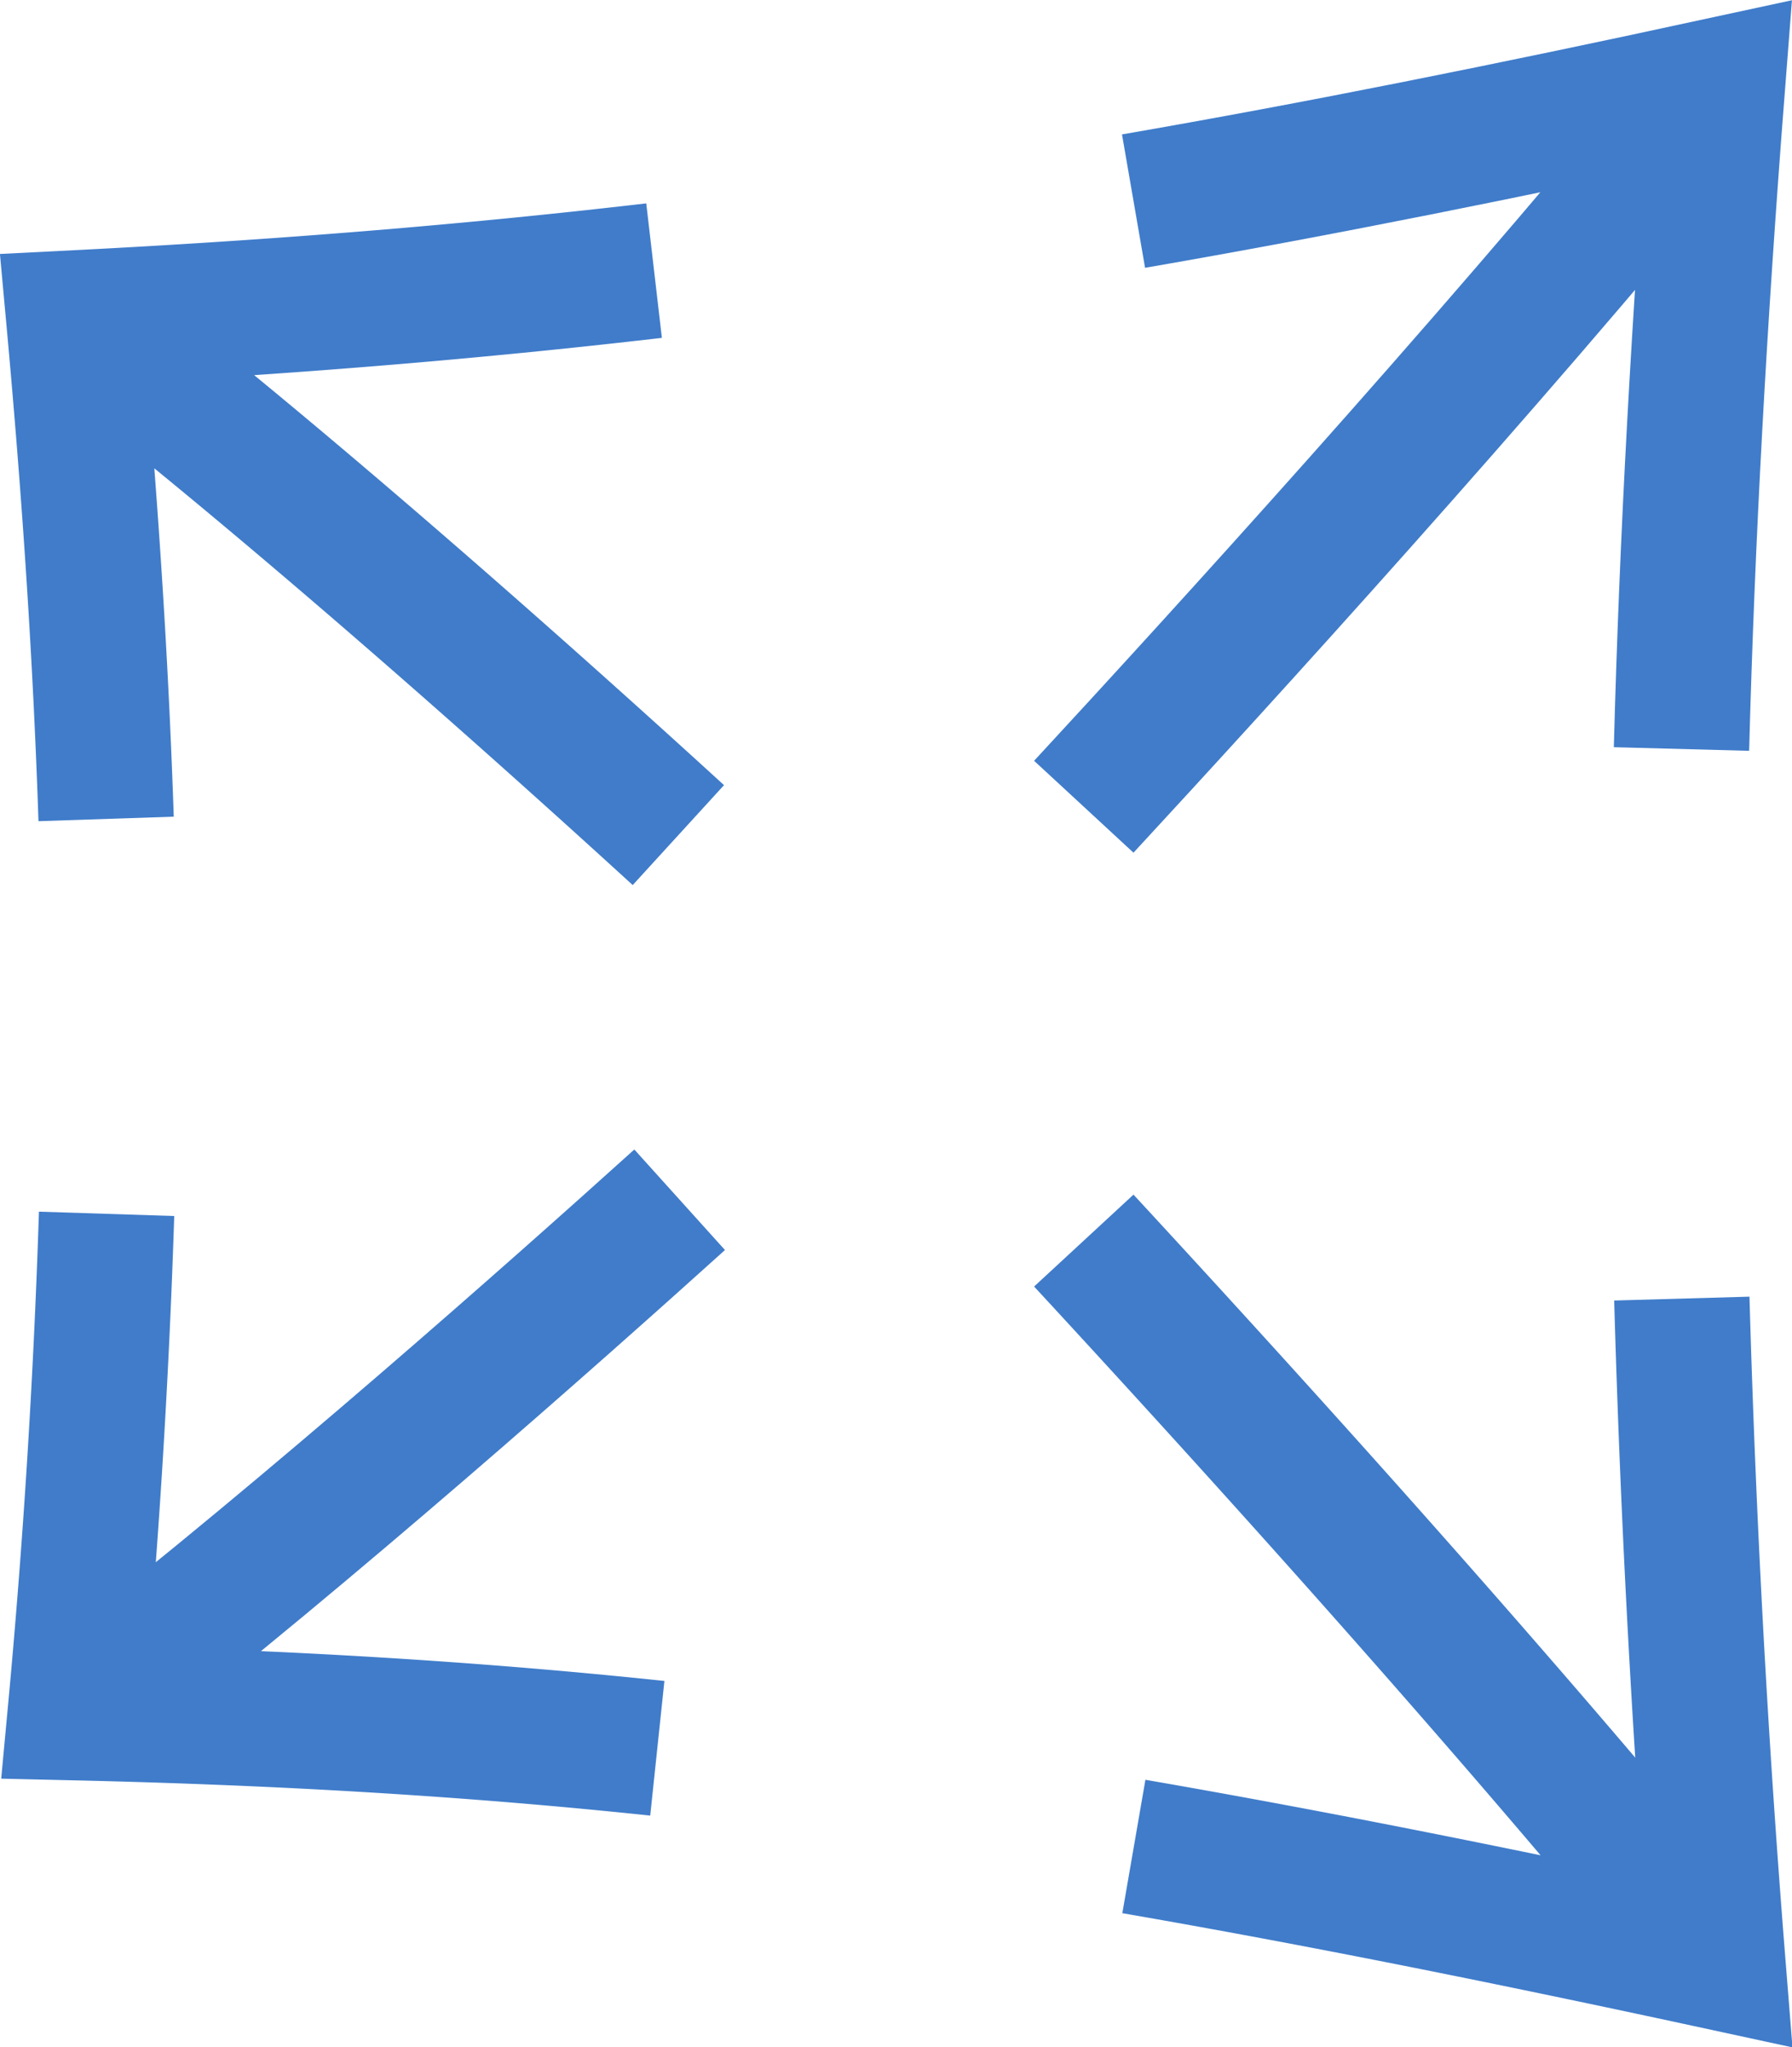
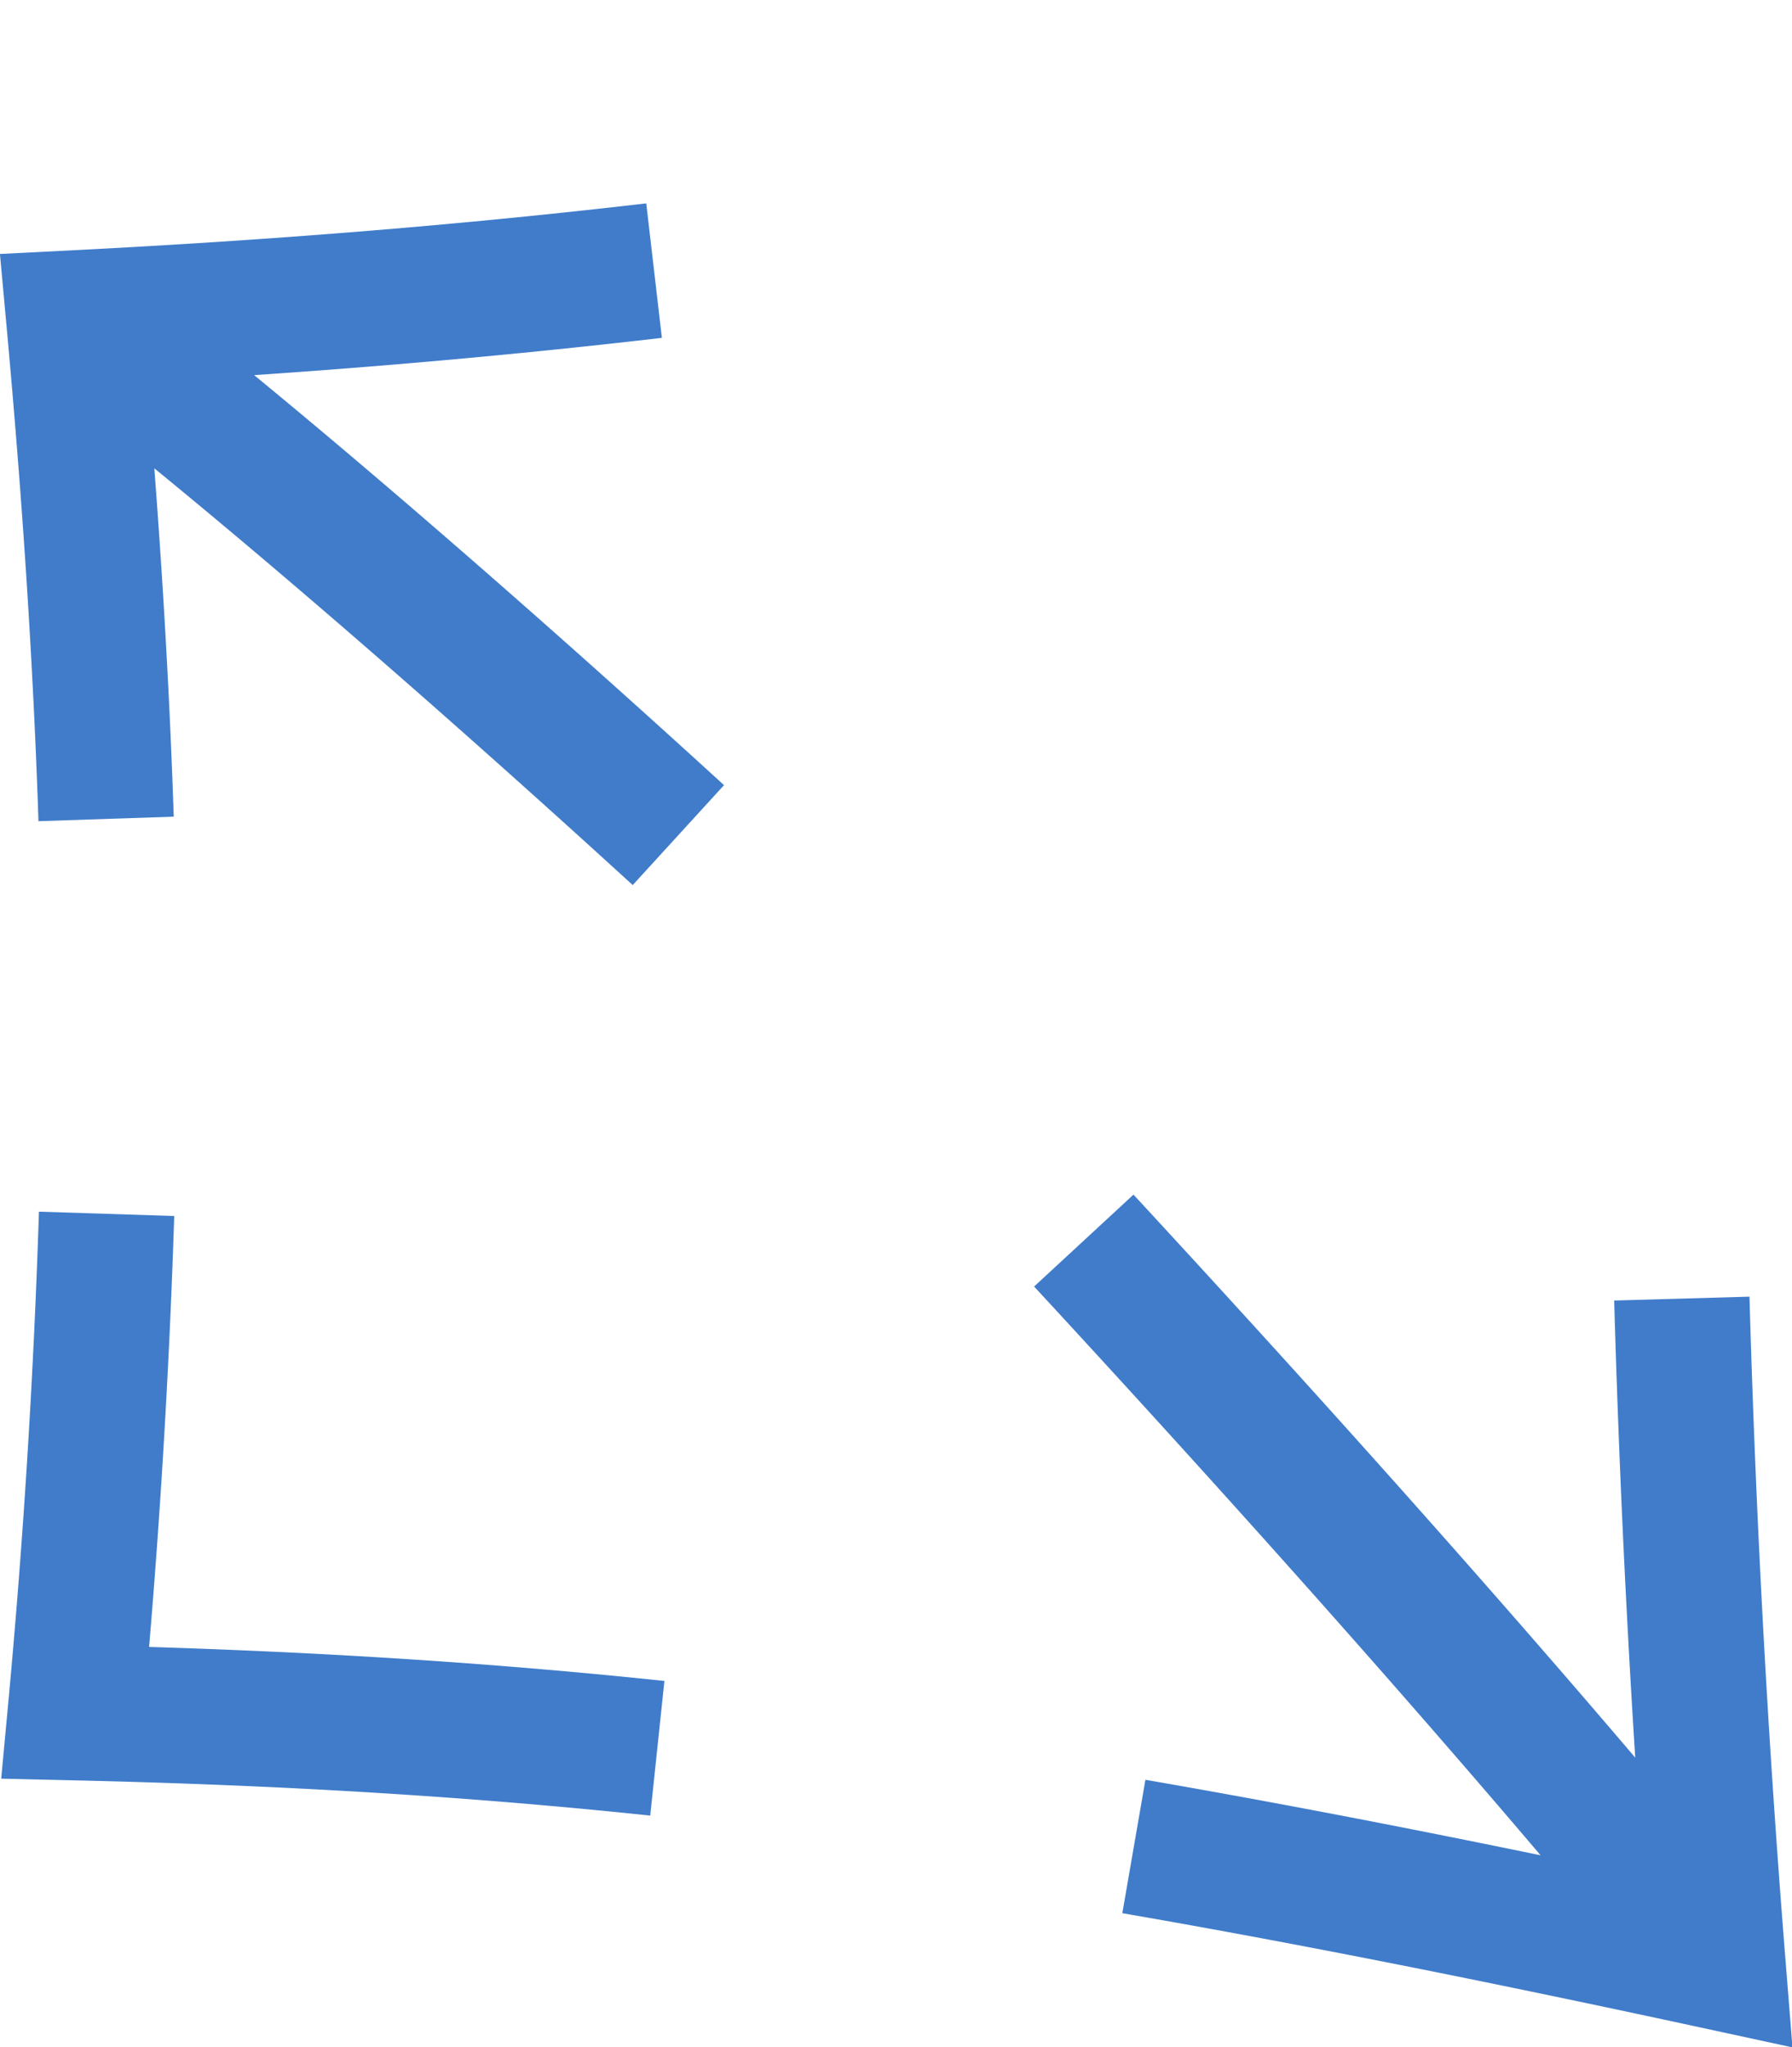
<svg xmlns="http://www.w3.org/2000/svg" width="26.48" height="30.244">
  <g fill="rgba(0,0,0,0)" stroke="#407cca" stroke-width="2">
-     <path d="M25.057 1.656c-3.21 3.9-7.011 8.065-9.042 10.262m8.832-.853c.083-3.116.26-6.319.531-9.8-3.087.668-5.9 1.234-8.628 1.706M1.434 25.053c3.193-2.5 6.725-5.63 8.609-7.329" />
    <path d="M1.575 17.932a121.526 121.526 0 01-.462 7.369c3.133.072 5.917.243 8.6.526m15.344 2.762c-3.21-3.9-7.011-8.065-9.042-10.262m.74 8.951c2.727.472 5.541 1.038 8.628 1.706a191.381 191.381 0 01-.531-9.8M1.406 4.937c3.143 2.459 6.714 5.66 8.618 7.4m-.359-8.339c-2.719.316-5.514.545-8.575.7.244 2.664.4 5.071.478 7.4" />
  </g>
</svg>